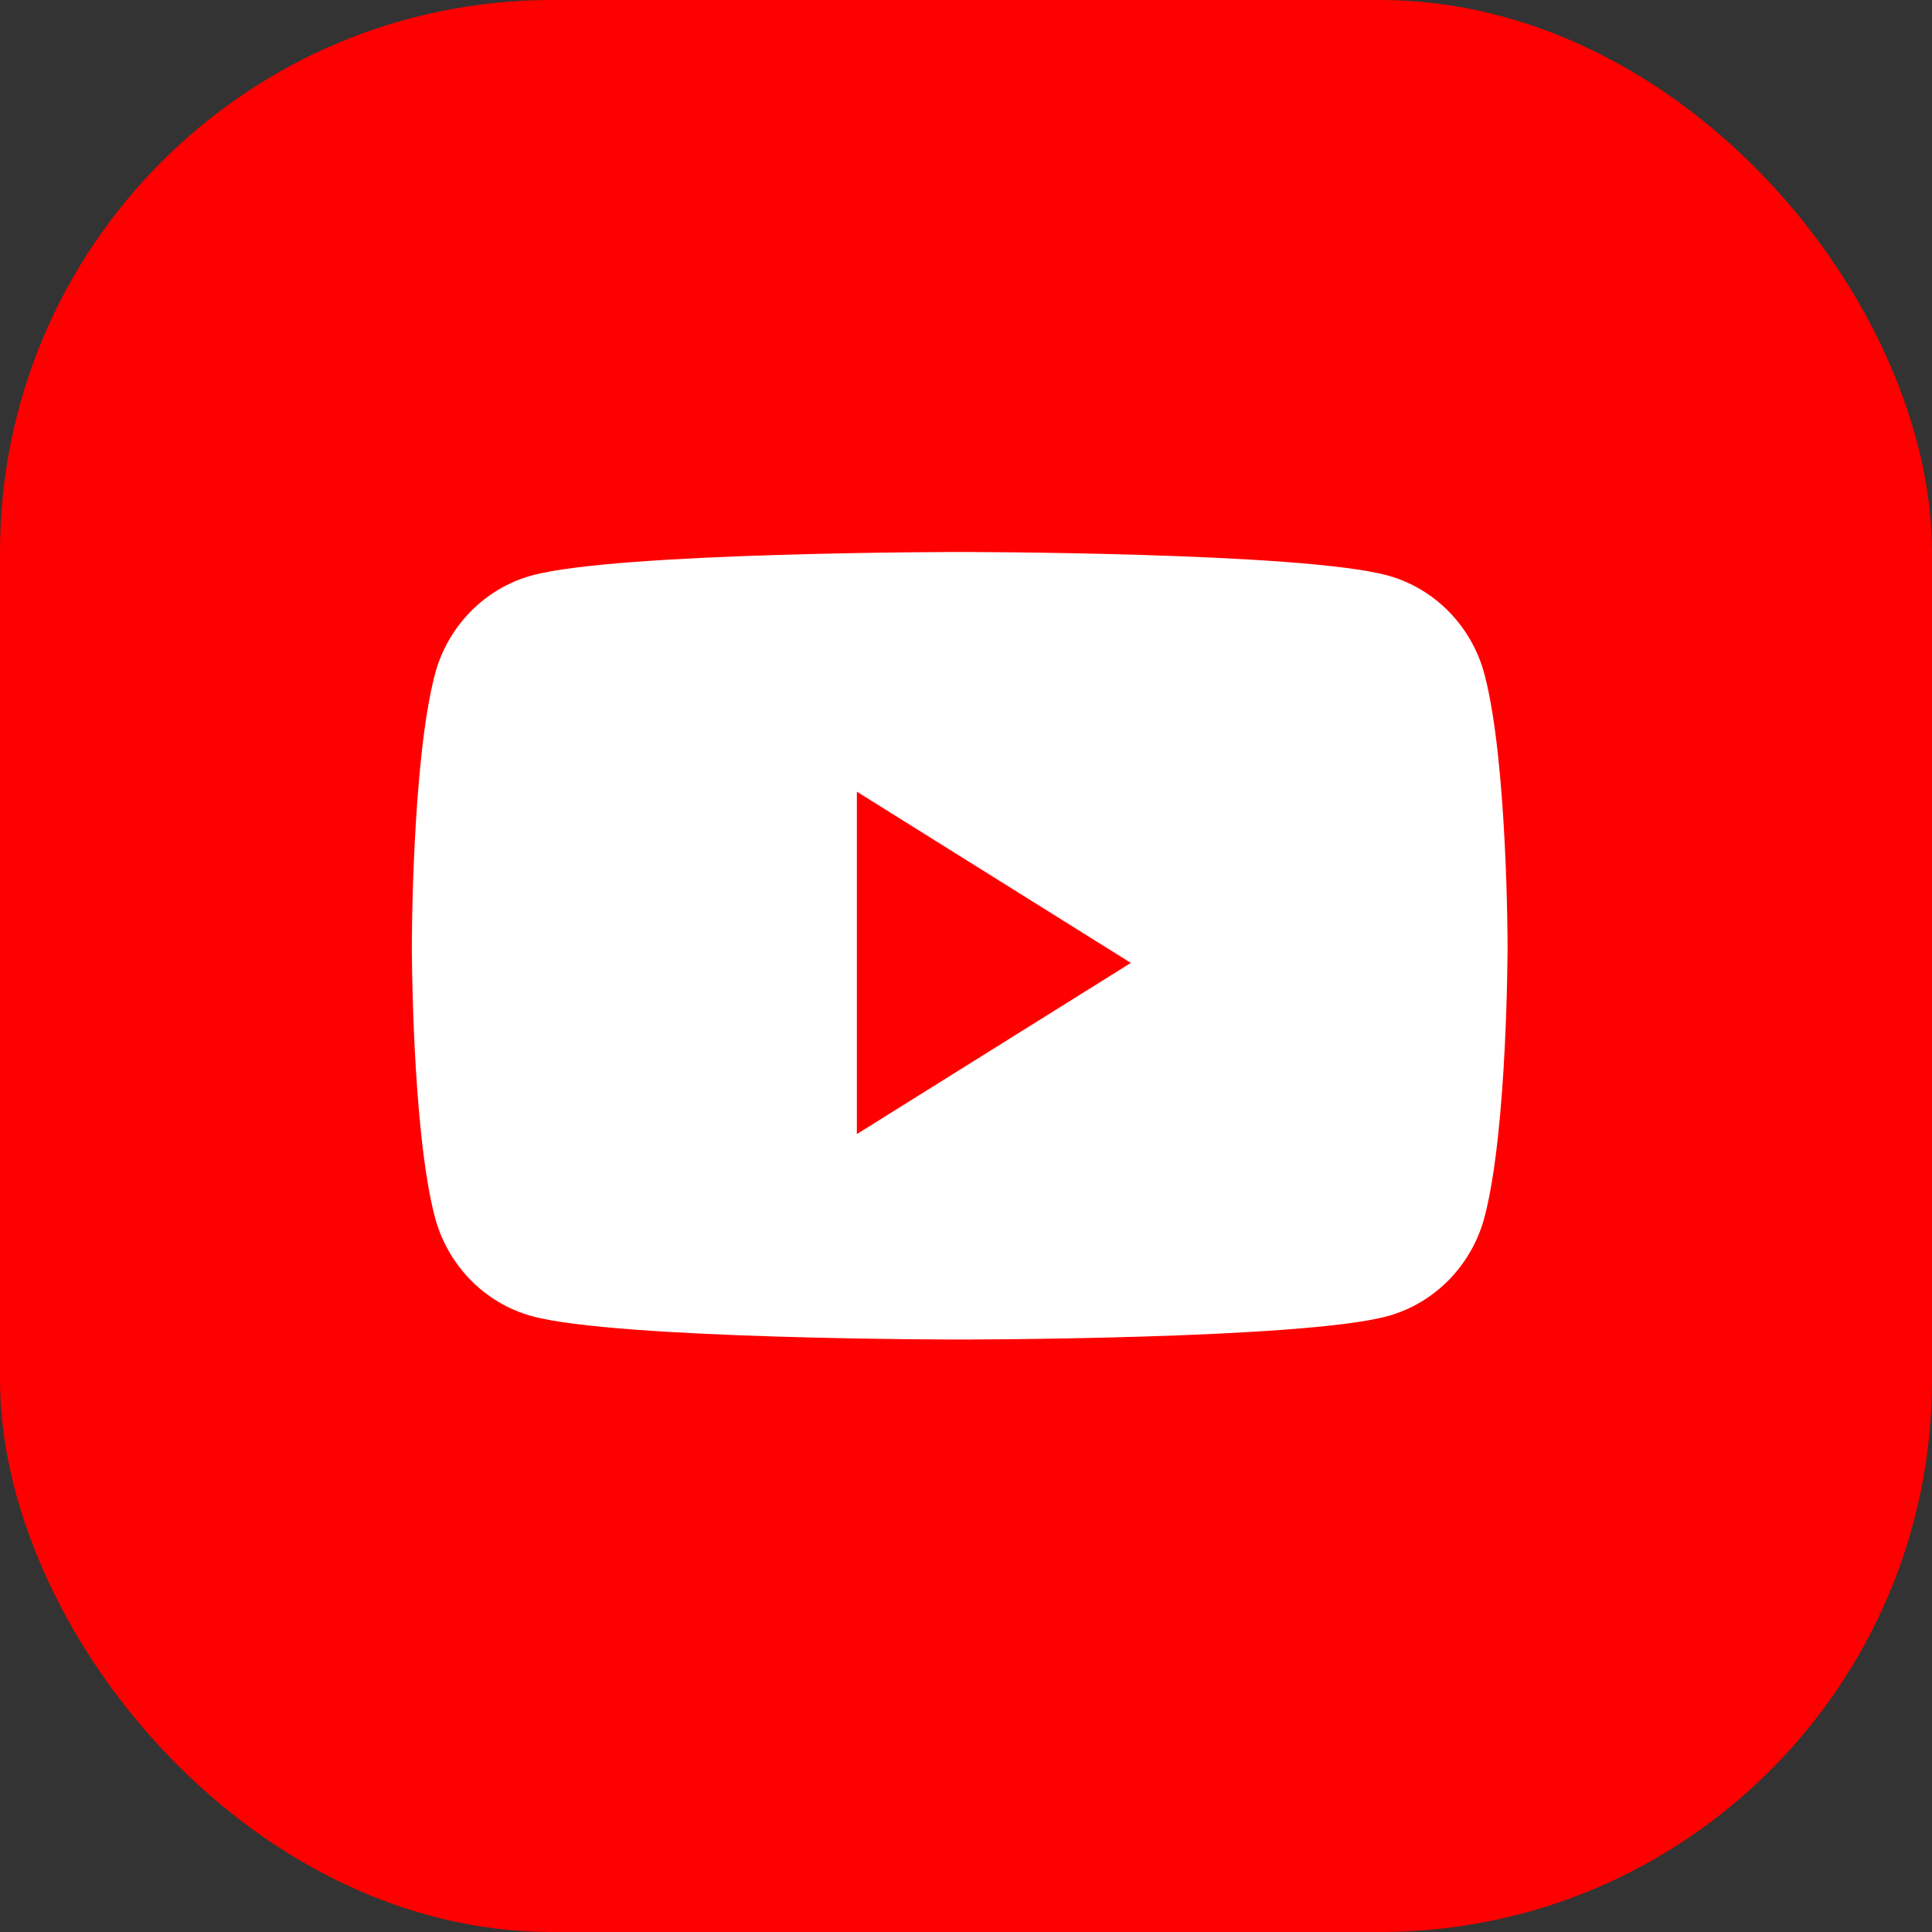
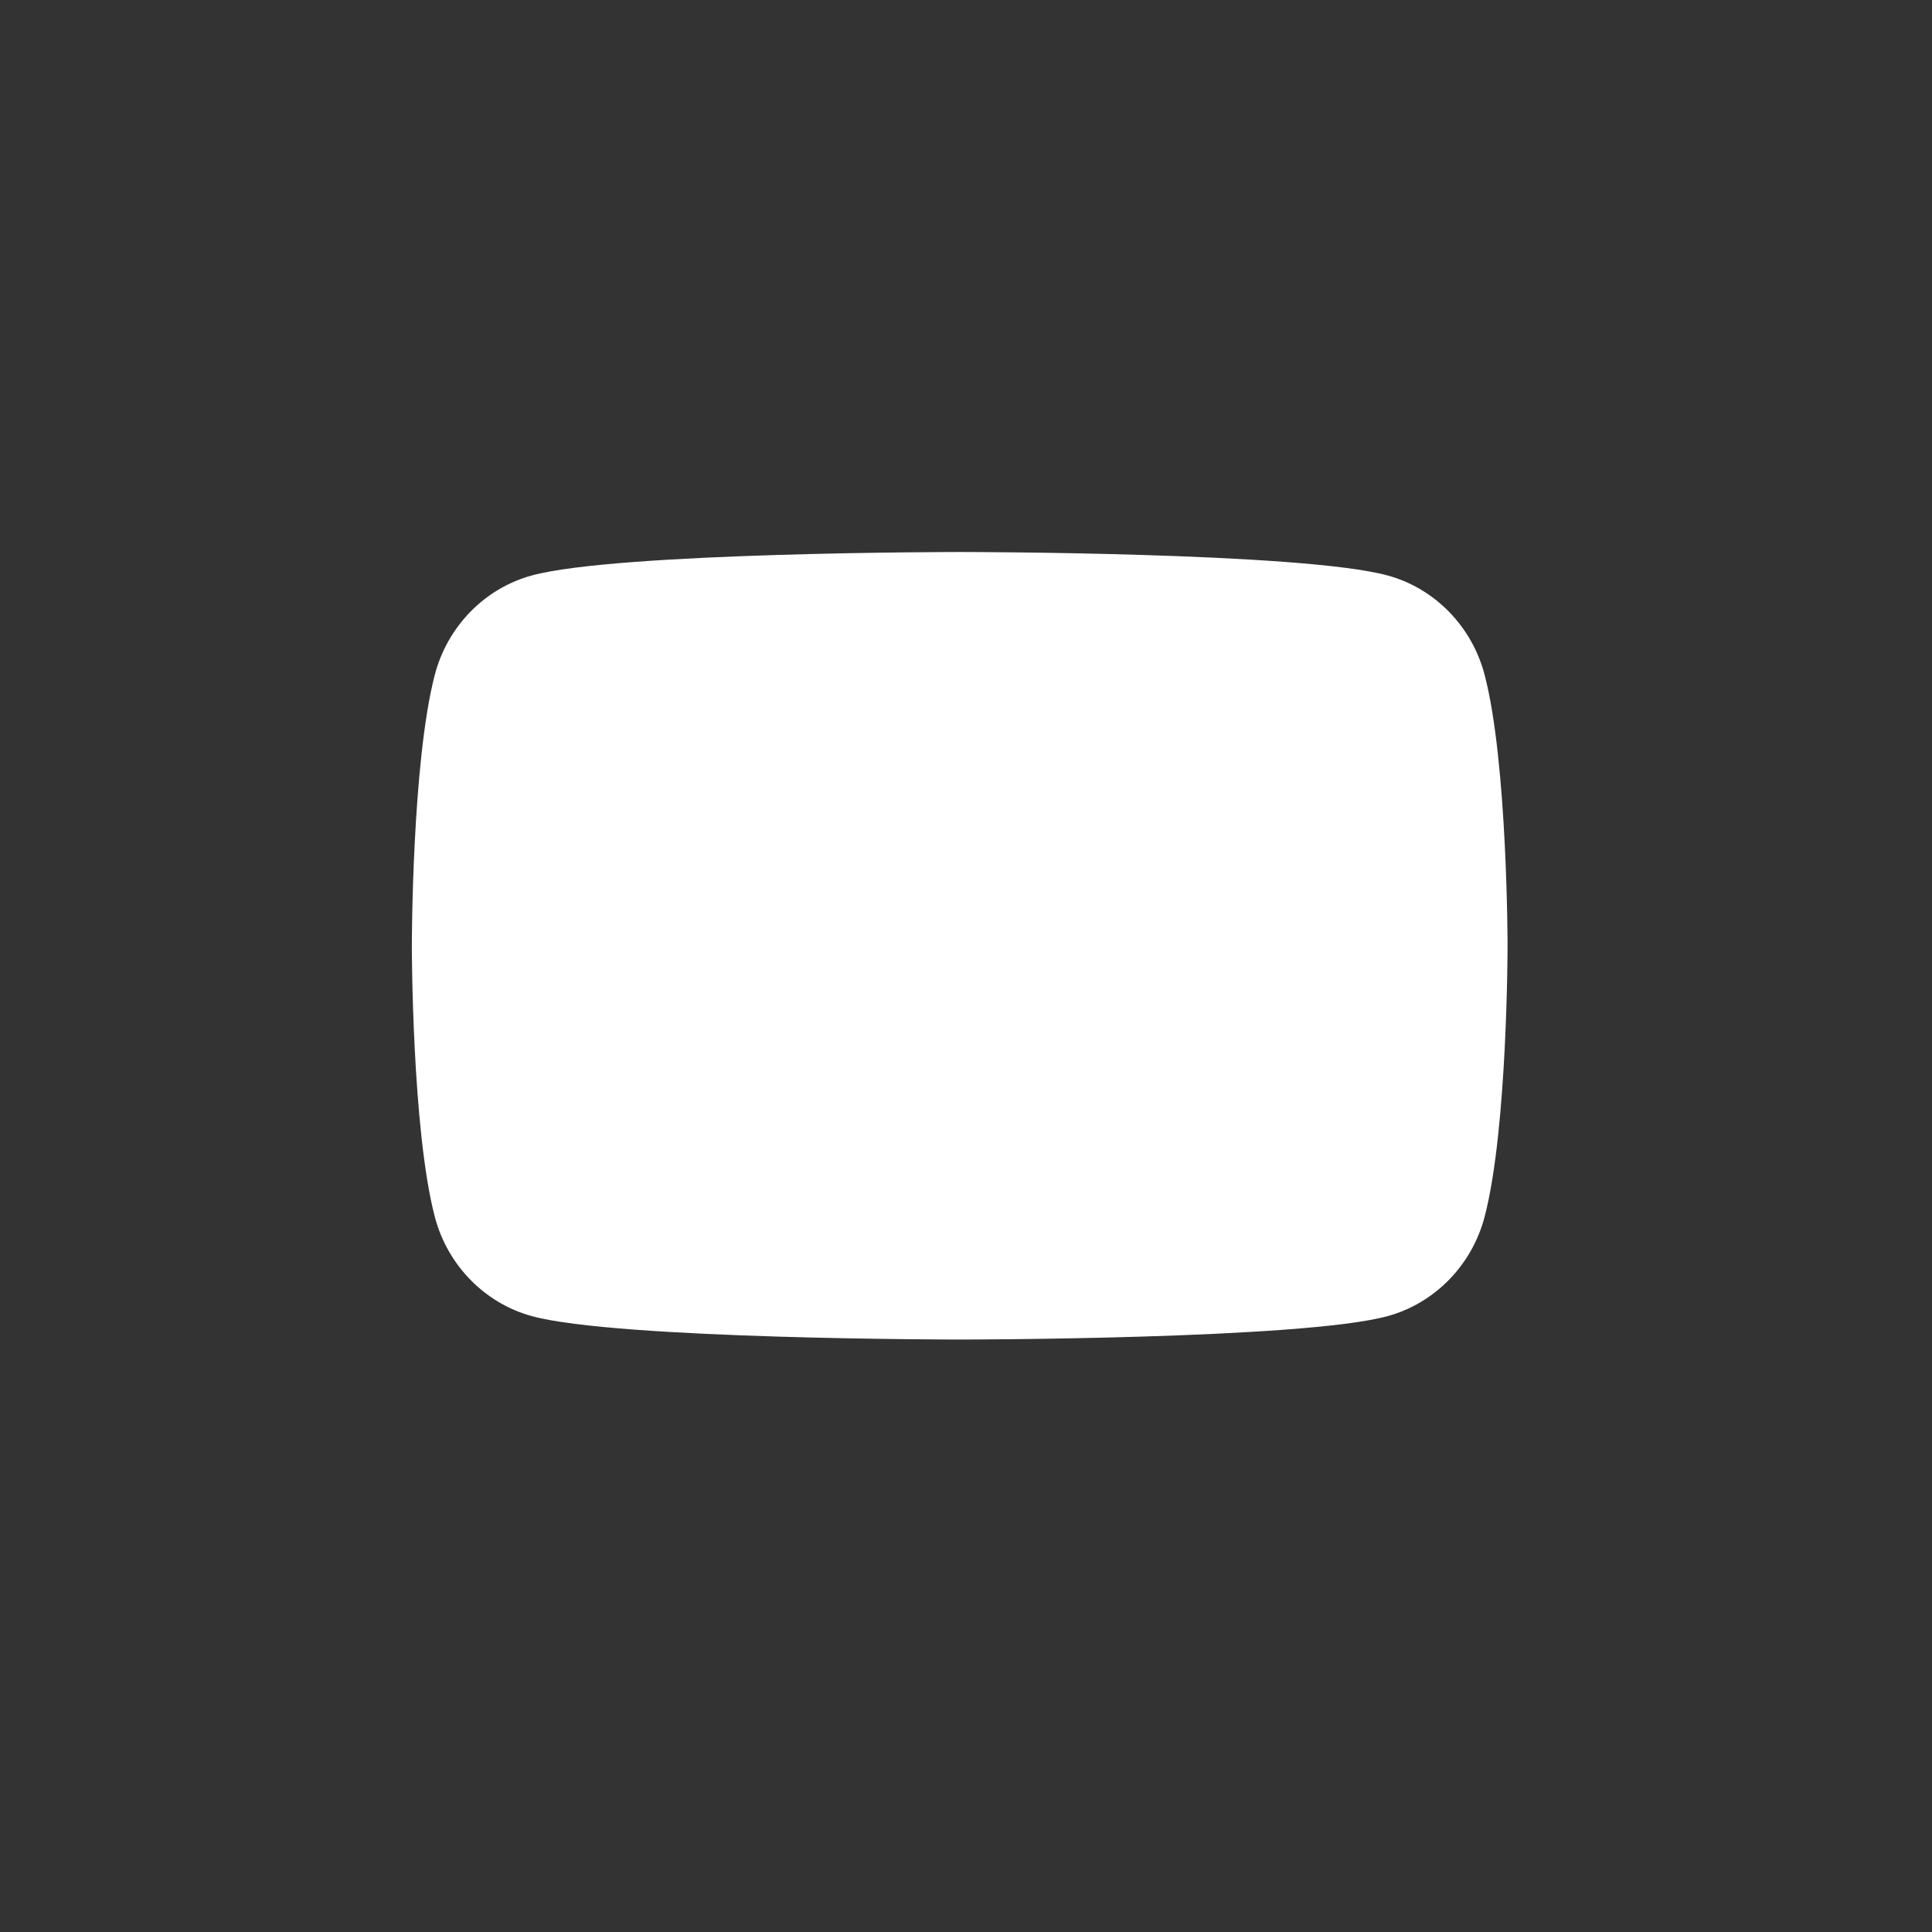
<svg xmlns="http://www.w3.org/2000/svg" width="35" height="35" viewBox="0 0 35 35" fill="none">
  <rect x="0" y="0" width="35" height="35" fill="#333333" stroke="none" />
-   <rect width="35" height="35" rx="10" fill="#FF0000" />
  <path d="M26.896 12.228C26.668 11.351 25.995 10.66 25.141 10.426C23.593 10 17.386 10 17.386 10C17.386 10 11.179 10 9.631 10.426C8.777 10.66 8.104 11.351 7.876 12.228C7.461 13.817 7.461 17.134 7.461 17.134C7.461 17.134 7.461 20.45 7.876 22.04C8.104 22.916 8.777 23.607 9.631 23.842C11.179 24.267 17.386 24.267 17.386 24.267C17.386 24.267 23.593 24.267 25.141 23.842C25.995 23.607 26.668 22.916 26.896 22.04C27.311 20.45 27.311 17.134 27.311 17.134C27.311 17.134 27.311 13.817 26.896 12.228" fill="white" />
-   <path d="M15.523 20.545V14.342L20.486 17.444L15.523 20.545Z" fill="#FF0000" />
</svg>